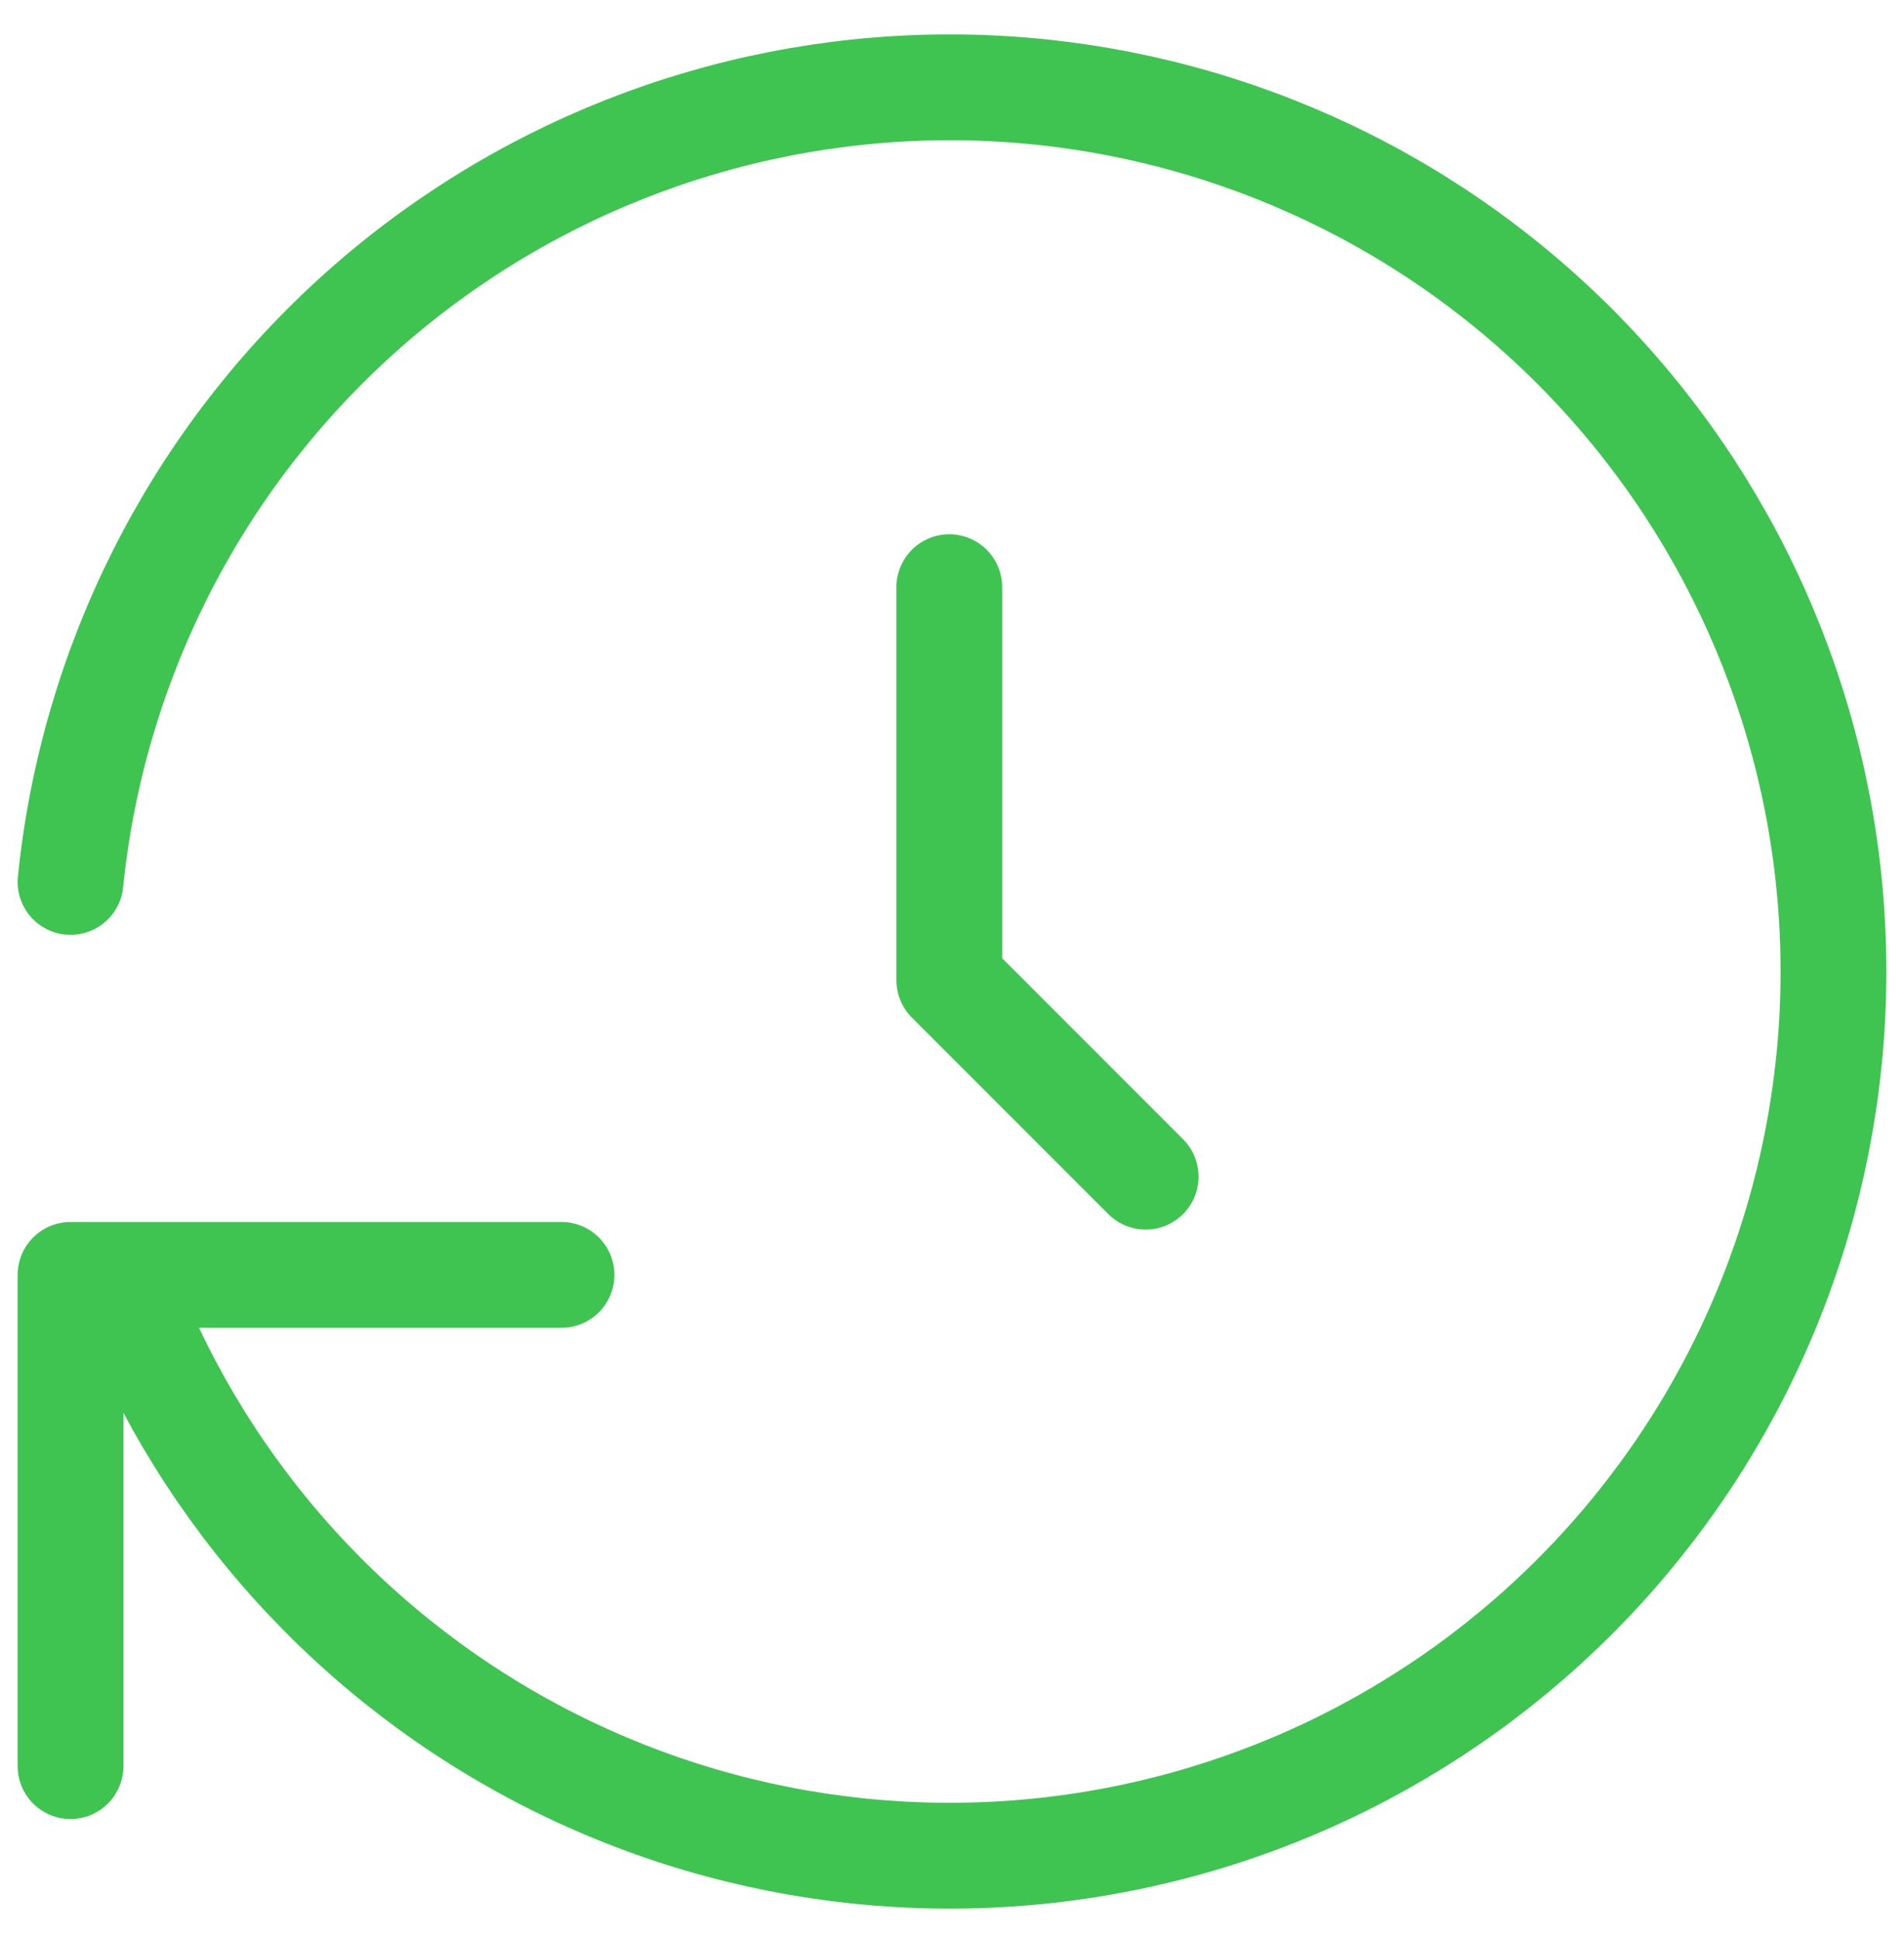
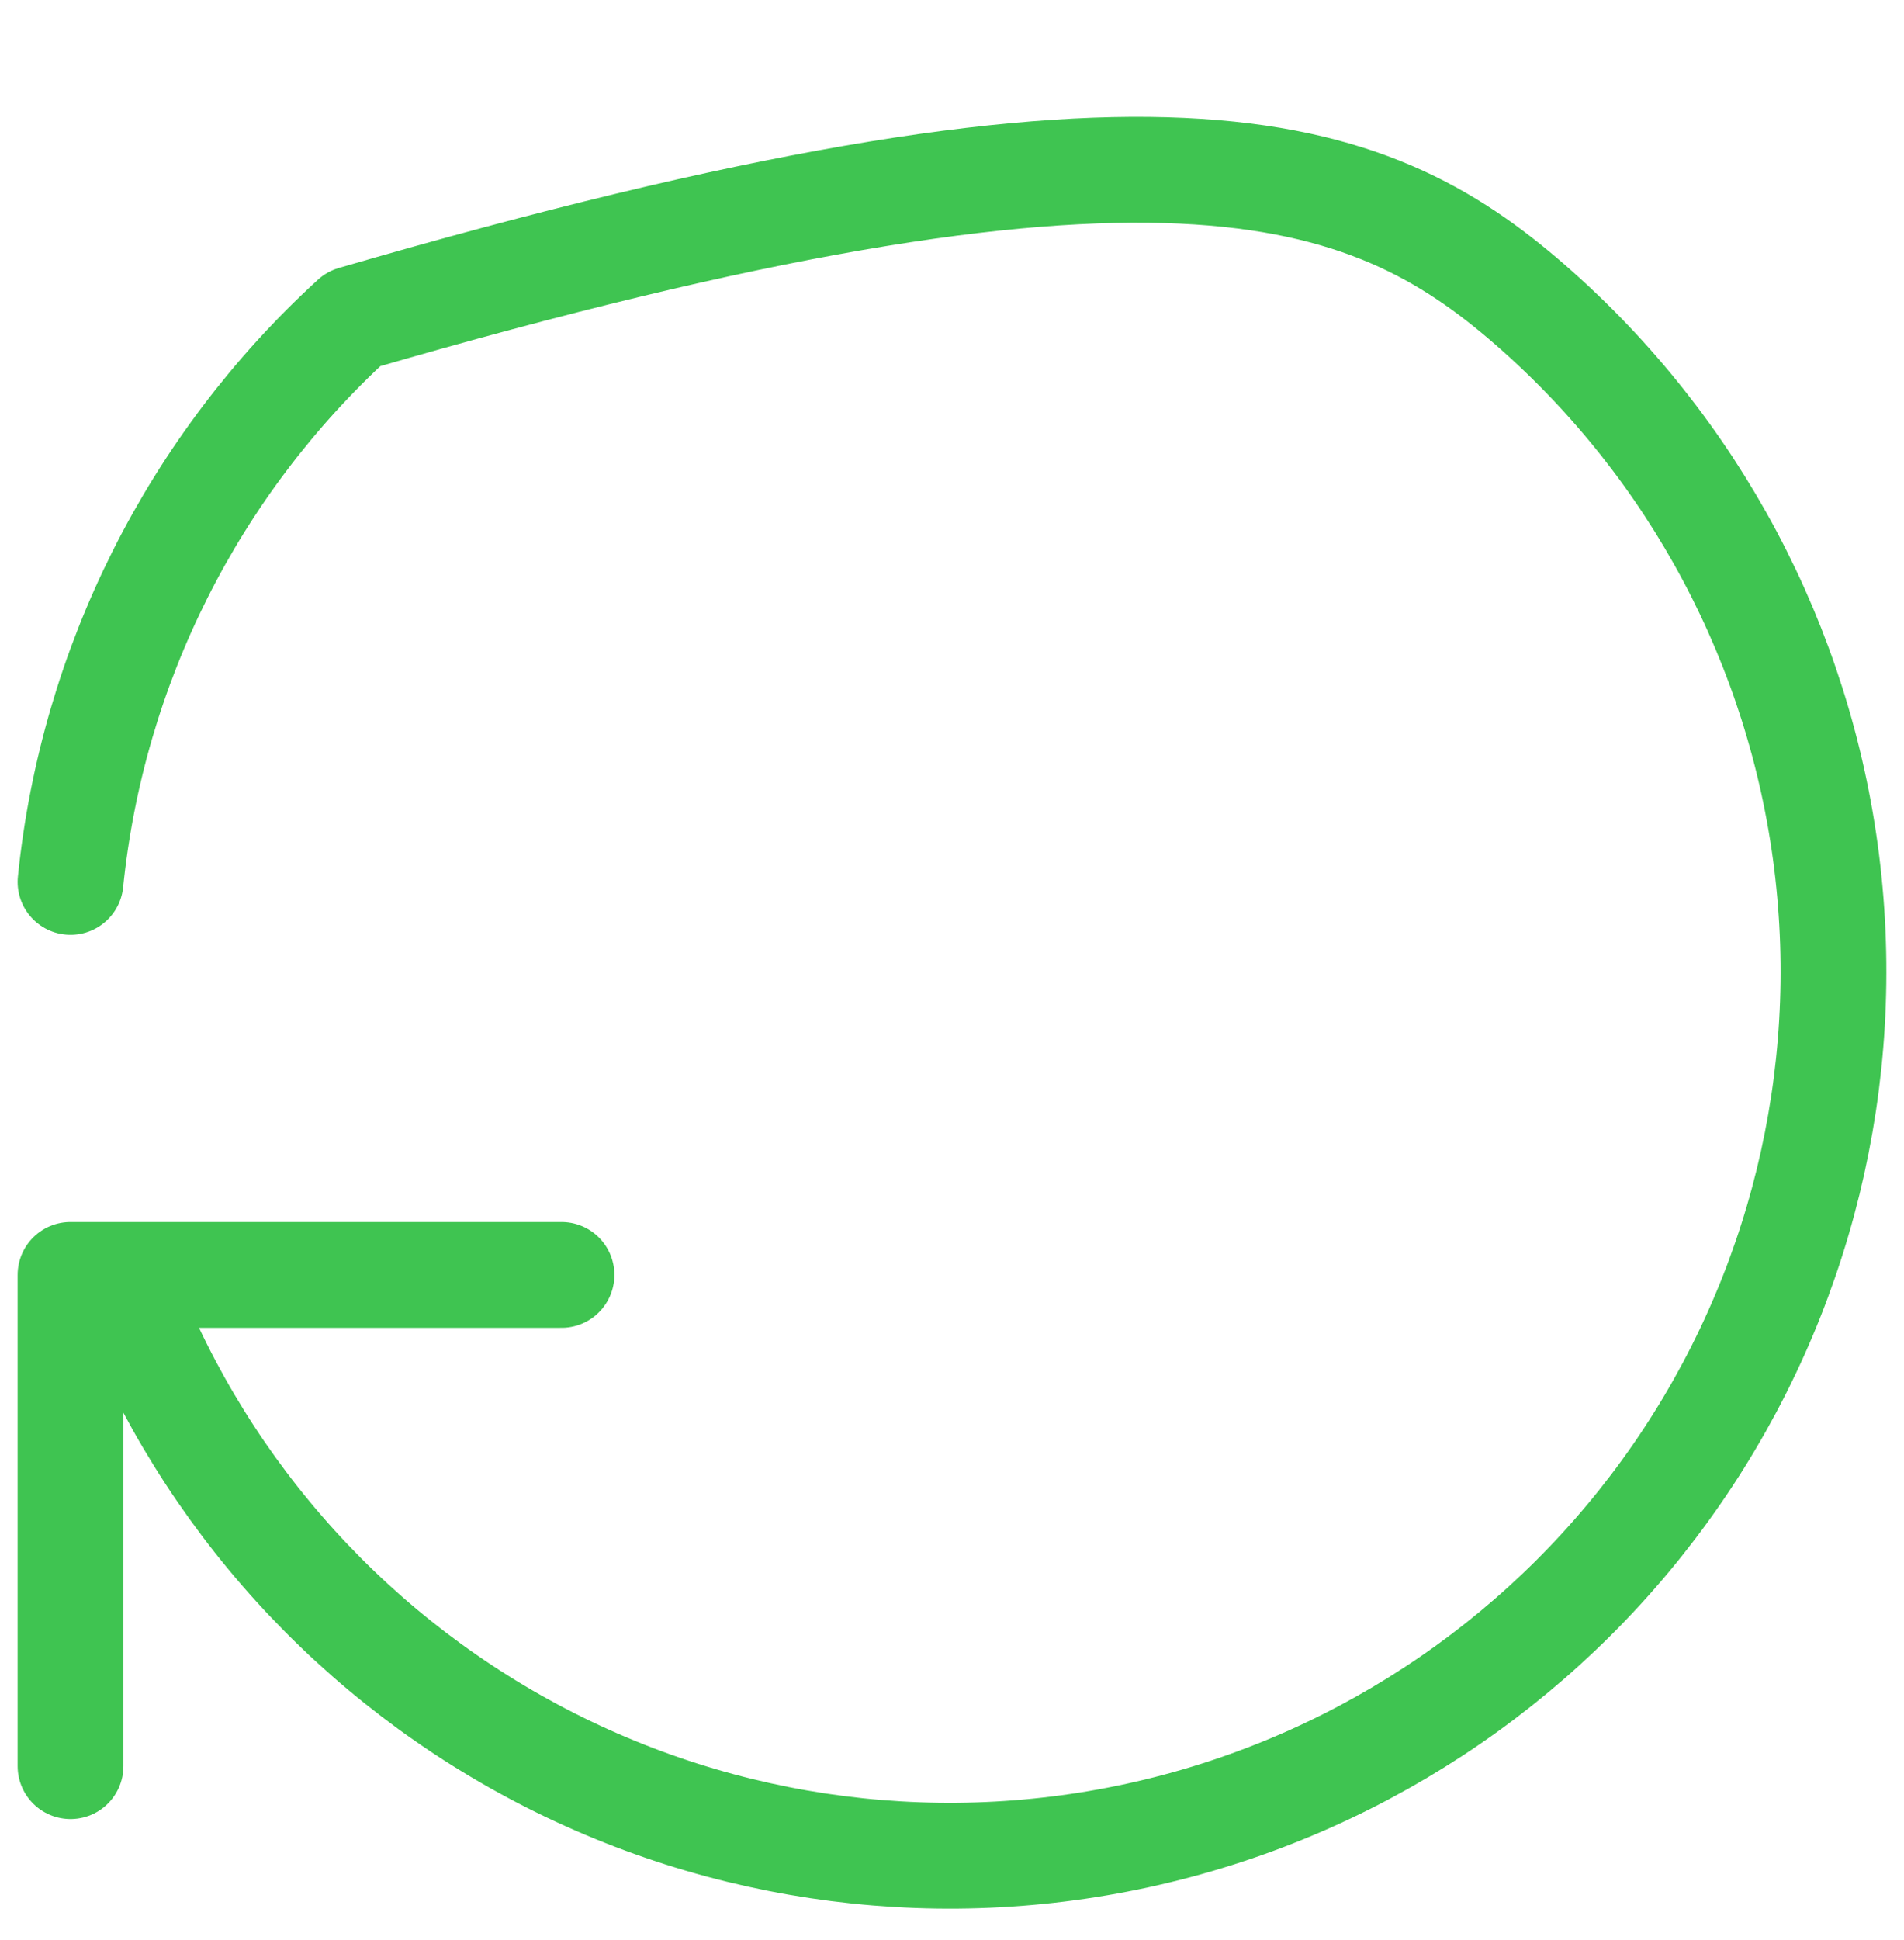
<svg xmlns="http://www.w3.org/2000/svg" width="54" height="55" viewBox="0 0 54 55" fill="none">
-   <path d="M26.923 16.645V27.785L32.493 33.355" stroke="#3FC451" stroke-width="3" stroke-linecap="round" stroke-linejoin="round" />
-   <path d="M2 25C2.624 18.873 5.482 13.191 10.028 9.037C14.575 4.883 20.491 2.548 26.649 2.477C32.807 2.407 38.776 4.606 43.416 8.655C48.056 12.705 51.042 18.32 51.806 24.431C52.57 30.542 51.058 36.72 47.557 41.787C44.057 46.854 38.813 50.455 32.827 51.902C26.841 53.35 20.532 52.543 15.103 49.636C9.674 46.729 5.505 41.924 3.392 36.14M2 50.065V36.14H15.925" stroke="#3FC451" stroke-width="3" stroke-linecap="round" stroke-linejoin="round" />
+   <path d="M2 25C2.624 18.873 5.482 13.191 10.028 9.037C32.807 2.407 38.776 4.606 43.416 8.655C48.056 12.705 51.042 18.32 51.806 24.431C52.57 30.542 51.058 36.72 47.557 41.787C44.057 46.854 38.813 50.455 32.827 51.902C26.841 53.35 20.532 52.543 15.103 49.636C9.674 46.729 5.505 41.924 3.392 36.14M2 50.065V36.14H15.925" stroke="#3FC451" stroke-width="3" stroke-linecap="round" stroke-linejoin="round" />
</svg>